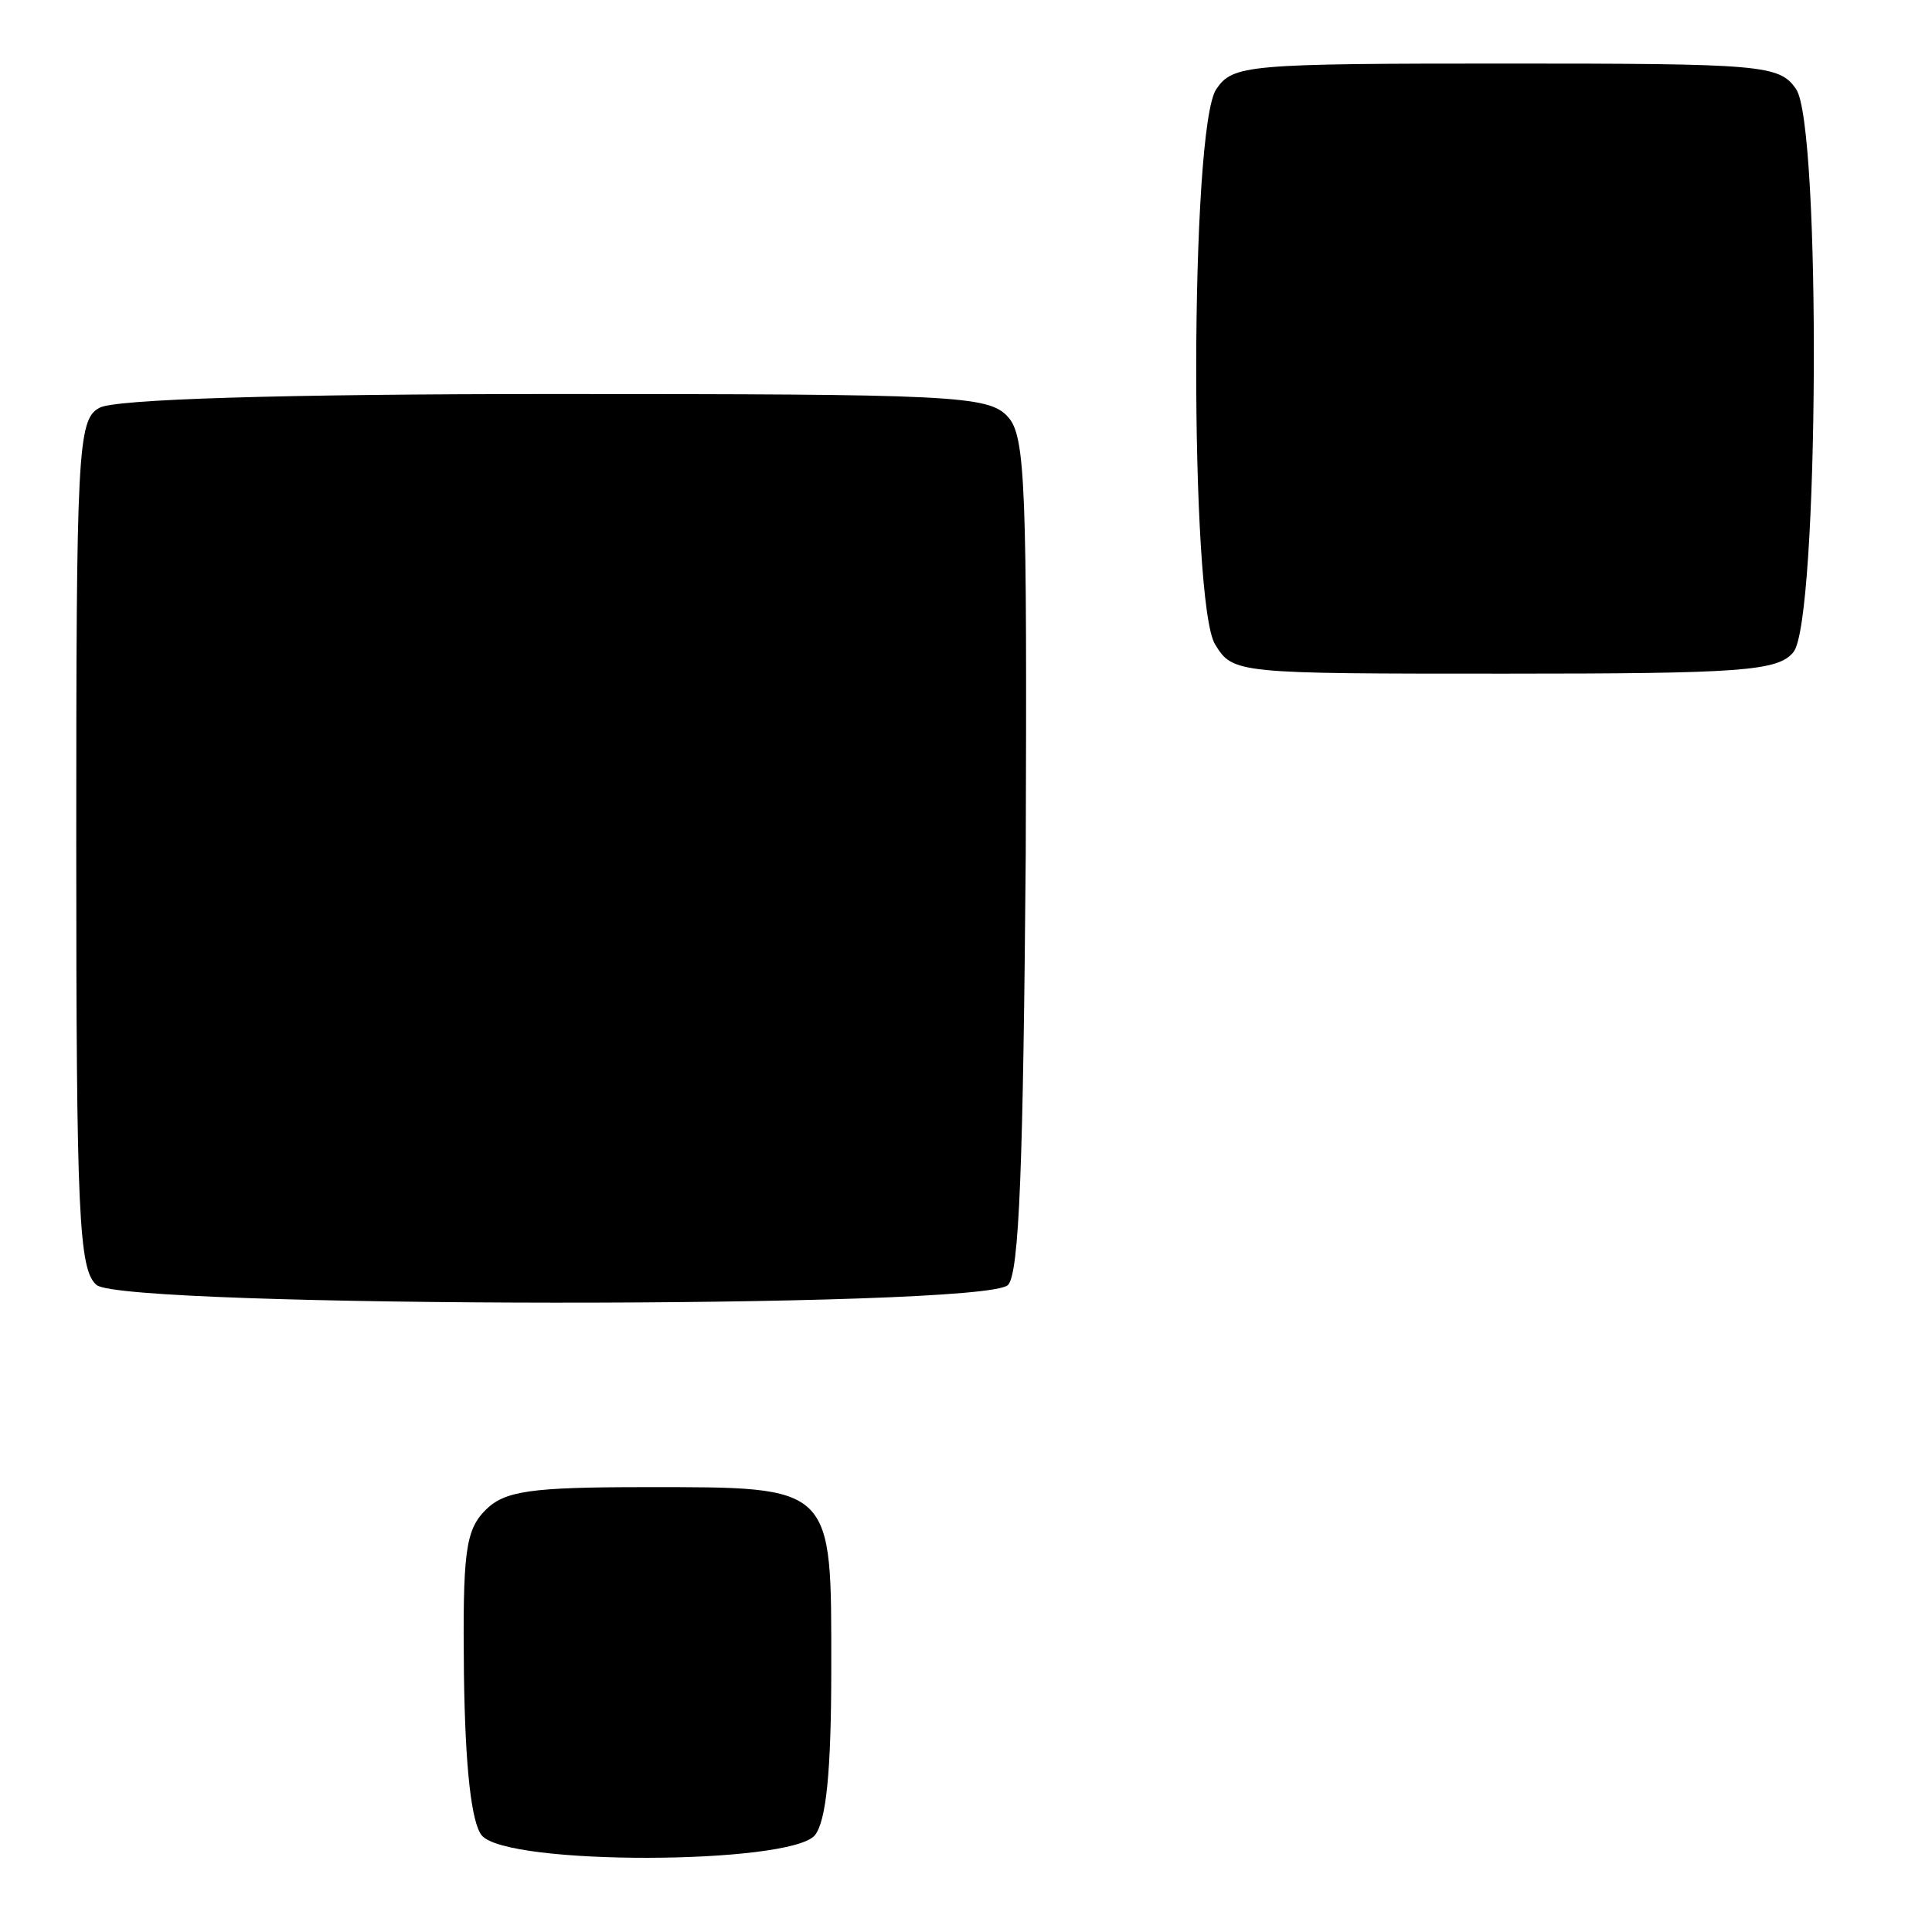
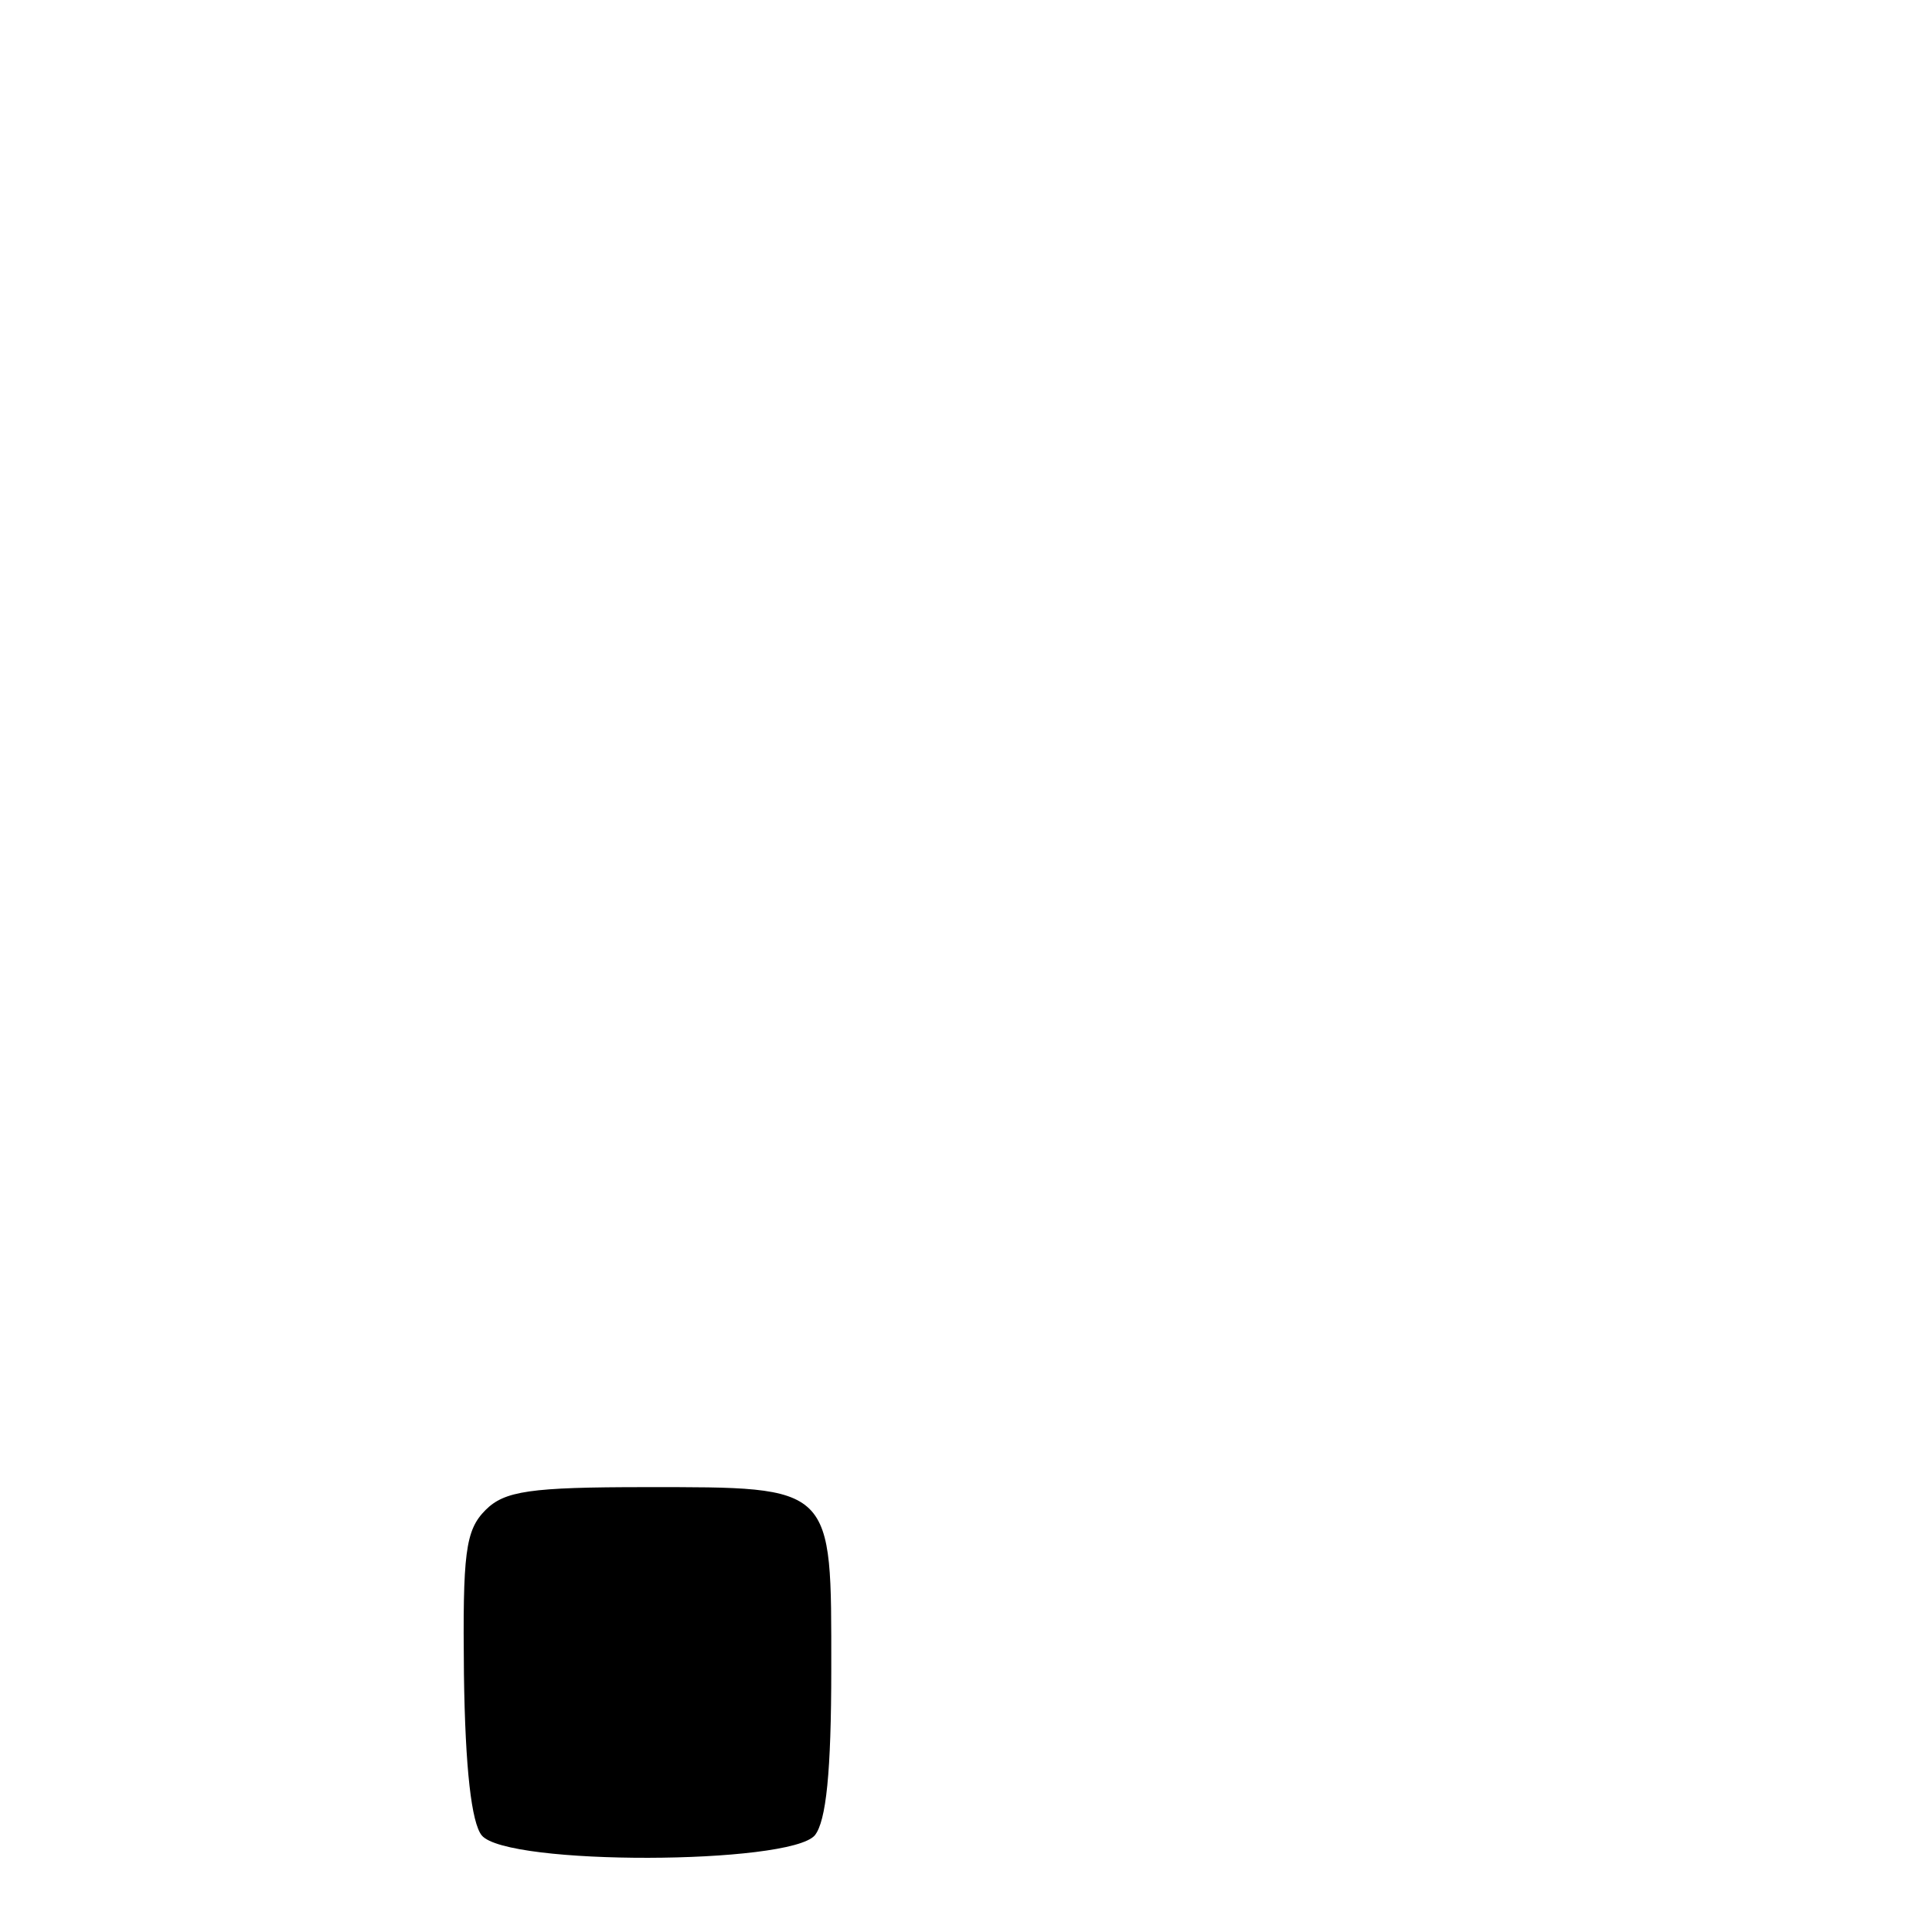
<svg xmlns="http://www.w3.org/2000/svg" version="1.0" width="152pt" height="152pt" viewBox="0 0 152 152" preserveAspectRatio="xMidYMid meet">
  <g transform="translate(0,152) scale(0.1,-0.1)" fill="#000000" stroke="none">
-     <path d="M957 1450 c-21 -30 -21 -405 -1 -437 14 -23 17 -23 228 -23 186 0 215 2 227 17 20 24 22 415 2 443 -13 19 -27 20 -228 20 -204 0 -215 -1 -228 -20z" />
-     <path d="M78 1199 c-17 -9 -18 -36 -18 -343 0 -292 2 -335 16 -347 22 -18 698 -19 717 0 9 9 12 96 14 339 1 287 0 329 -14 344 -15 17 -44 18 -357 18 -213 0 -348 -4 -358 -11z" />
    <path d="M382 332 c-16 -16 -18 -34 -17 -129 1 -75 6 -117 14 -127 20 -24 242 -23 262 0 9 11 13 50 13 131 0 145 3 143 -146 143 -91 0 -111 -3 -126 -18z" />
  </g>
</svg>